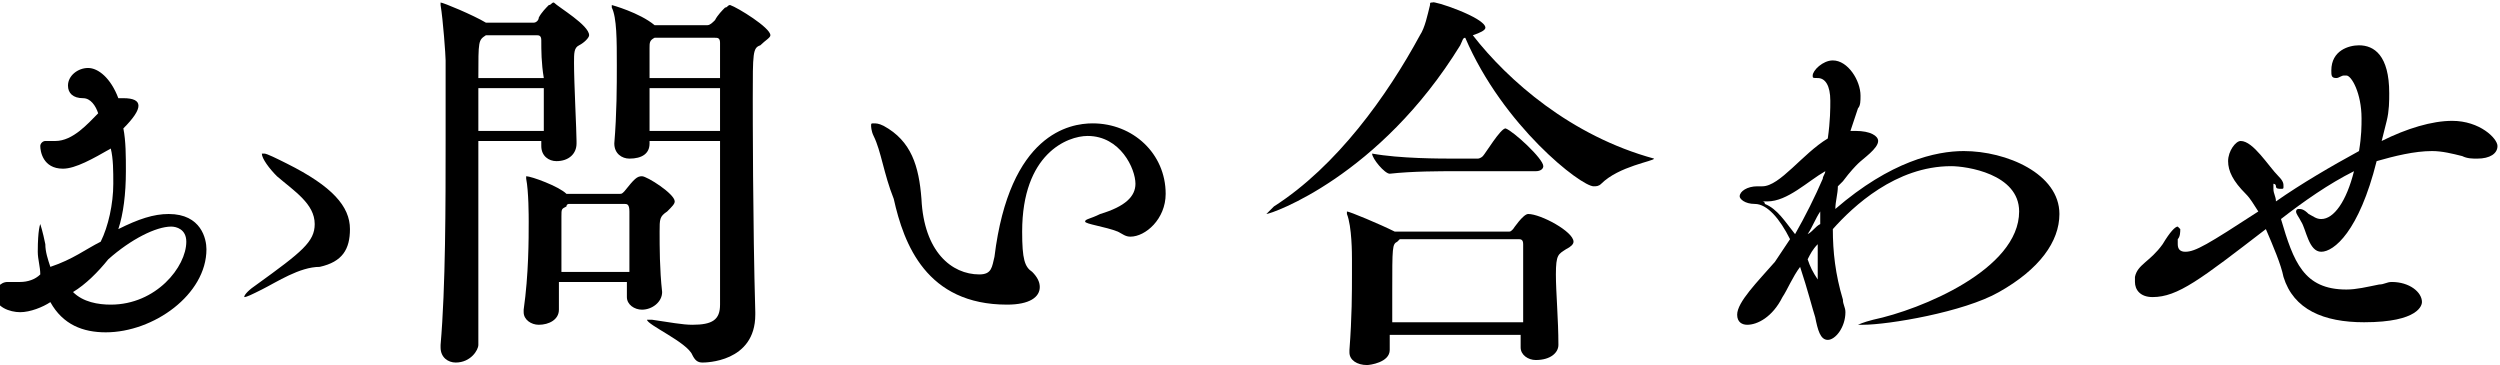
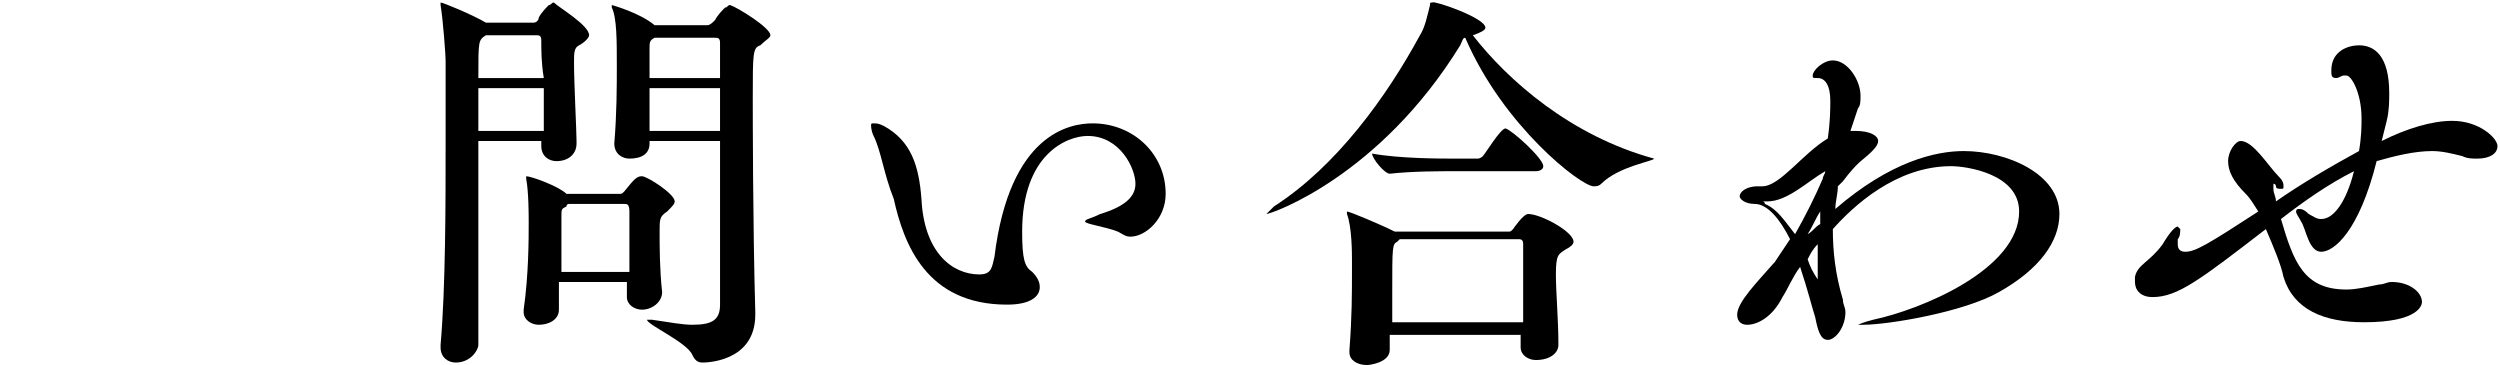
<svg xmlns="http://www.w3.org/2000/svg" version="1.1" id="レイヤー_1" x="0px" y="0px" viewBox="0 0 99.3 14.5" style="enable-background:new 0 0 99.3 14.5;" xml:space="preserve">
  <g>
-     <path d="M3.3,3.9C3.3,3.9,3.3,3.9,3.3,3.9c-0.4,0-0.6-0.2-0.6-0.5c0-0.4,0.4-0.7,0.8-0.7s0.9,0.4,1.2,1.2c0,0,0.1,0,0.2,0   c0.4,0,0.6,0.1,0.6,0.3c0,0.2-0.2,0.5-0.6,0.9c0.1,0.5,0.1,1.1,0.1,1.7c0,0.9-0.1,1.7-0.3,2.3c0.8-0.4,1.4-0.6,2-0.6   c1.3,0,1.5,1,1.5,1.4c0,1.8-2.1,3.3-4,3.3c-0.9,0-1.7-0.3-2.2-1.2c-0.3,0.2-0.8,0.4-1.2,0.4c-0.4,0-1-0.2-1-0.7   c0-0.2,0.2-0.5,0.5-0.5c0,0,0.1,0,0.2,0c0.1,0,0.2,0,0.3,0c0.3,0,0.6-0.1,0.8-0.3c0-0.3-0.1-0.6-0.1-0.9c0-0.9,0.1-1.1,0.1-1.1   c0,0,0.1,0.3,0.2,0.8c0,0.3,0.1,0.6,0.2,0.9C2.9,10.3,3.4,9.9,4,9.6c0.3-0.6,0.5-1.5,0.5-2.3c0-0.5,0-1-0.1-1.4   C3.7,6.3,3,6.7,2.5,6.7C1.7,6.7,1.6,6,1.6,5.8c0-0.1,0.1-0.2,0.2-0.2c0.1,0,0.1,0,0.2,0c0.1,0,0.2,0,0.2,0c0.7,0,1.3-0.7,1.7-1.1   C3.8,4.2,3.6,3.9,3.3,3.9L3.3,3.9z M2.9,11.6c0.4,0.4,1,0.5,1.5,0.5c1.8,0,3-1.5,3-2.5C7.4,9.1,7,9,6.8,9c-0.6,0-1.6,0.5-2.5,1.3   C3.9,10.8,3.4,11.3,2.9,11.6z M10.4,11.5c-0.4,0.2-0.6,0.3-0.7,0.3c0,0,0,0,0,0c0-0.1,0.2-0.3,0.5-0.5c1.8-1.3,2.3-1.7,2.3-2.4   c0-0.8-0.8-1.3-1.5-1.9c-0.3-0.3-0.6-0.7-0.6-0.9c0,0,0,0,0.1,0c0.1,0,0.5,0.2,0.9,0.4c1.8,0.9,2.5,1.7,2.5,2.6   c0,0.8-0.3,1.3-1.2,1.5C11.9,10.6,11,11.2,10.4,11.5z" />
    <path d="M23.4,1.4c0,0.1-0.2,0.3-0.4,0.4c-0.2,0.1-0.2,0.3-0.2,0.7c0,0.8,0.1,2.7,0.1,3.1v0.1c0,0.4-0.3,0.7-0.8,0.7   c-0.3,0-0.6-0.2-0.6-0.6V5.6H19v1.6c0,2.4,0,5,0,6.5c0,0.2-0.3,0.7-0.9,0.7c-0.3,0-0.6-0.2-0.6-0.6v-0.1c0.2-2.3,0.2-5.6,0.2-8.1   c0-1.3,0-2.4,0-3.2c0-0.2-0.1-1.6-0.2-2.2c0,0,0-0.1,0-0.1c0,0,0,0,0,0c0.1,0,1.3,0.5,1.8,0.8l0,0h1.9c0.1,0,0.2-0.1,0.2-0.2   c0.1-0.2,0.3-0.4,0.4-0.5c0.1,0,0.1-0.1,0.2-0.1C22.2,0.3,23.4,1,23.4,1.4z M19,3.5c0,0.5,0,1.1,0,1.7h2.6c0-0.4,0-1.1,0-1.7H19z    M21.5,1.6c0-0.2-0.1-0.2-0.2-0.2h-2C19,1.6,19,1.6,19,3.1h2.6C21.5,2.5,21.5,2,21.5,1.6z M26.8,8c0,0.1-0.1,0.2-0.3,0.4   c-0.3,0.2-0.3,0.3-0.3,0.8c0,0.6,0,1.5,0.1,2.4v0c0,0.4-0.4,0.7-0.8,0.7c-0.3,0-0.6-0.2-0.6-0.5v0c0-0.2,0-0.4,0-0.6h-2.7   c0,0.4,0,0.8,0,1.1v0c0,0.4-0.4,0.6-0.8,0.6c-0.3,0-0.6-0.2-0.6-0.5v-0.1C21,10.9,21,9.5,21,8.8c0-0.2,0-1.2-0.1-1.7   c0,0,0-0.1,0-0.1c0,0,0,0,0,0c0.2,0,1.3,0.4,1.6,0.7c0,0,0,0,0,0h2.1c0.1,0,0.1,0,0.2-0.1C25.2,7.1,25.3,7,25.5,7   C25.7,7,26.8,7.7,26.8,8z M24.8,8.1h-2.2c0,0-0.1,0-0.1,0.1c-0.2,0.1-0.2,0.1-0.2,0.4c0,0.4,0,0.9,0,1.5v0.7H25c0-0.6,0-1.2,0-1.7   c0-0.2,0-0.4,0-0.7C25,8.1,24.9,8.1,24.8,8.1z M30.6,1.4c0,0.1-0.2,0.2-0.4,0.4c-0.3,0.1-0.3,0.3-0.3,2.1c0,0.5,0,5,0.1,8.5v0.1   c0,1.9-2,1.9-2.1,1.9c-0.2,0-0.3-0.1-0.4-0.3c-0.2-0.5-1.8-1.2-1.8-1.4c0,0,0,0,0.1,0c0,0,0.1,0,0.1,0c0.7,0.1,1.2,0.2,1.6,0.2   c0.8,0,1.1-0.2,1.1-0.8c0-0.8,0-2.1,0-3.5c0-1,0-2,0-3h-2.8l0,0.1c0,0.4-0.3,0.6-0.8,0.6c-0.3,0-0.6-0.2-0.6-0.6V5.7   c0.1-1.2,0.1-2.3,0.1-3.1c0-1,0-1.9-0.2-2.3c0,0,0-0.1,0-0.1c0,0,0,0,0,0c0,0,1.1,0.3,1.7,0.8l0,0h2.1c0.1,0,0.2-0.1,0.3-0.2   c0.1-0.2,0.3-0.4,0.4-0.5c0.1,0,0.1-0.1,0.2-0.1C29.3,0.3,30.6,1.1,30.6,1.4z M28.6,1.7c0-0.2-0.1-0.2-0.2-0.2H26   c-0.2,0.1-0.2,0.2-0.2,0.4c0,0.3,0,0.8,0,1.2h2.8C28.6,2.4,28.6,2,28.6,1.7z M28.6,3.5h-2.8c0,0.6,0,1.2,0,1.7h2.8   C28.6,4.6,28.6,4,28.6,3.5z" />
    <path d="M34.7,5.4c-0.1-0.2-0.1-0.4-0.1-0.4c0-0.1,0-0.1,0.1-0.1s0.2,0,0.4,0.1c1.1,0.6,1.4,1.6,1.5,2.9c0.1,2.1,1.2,3,2.3,3   c0.5,0,0.5-0.3,0.6-0.7c0.6-4.9,3-5.3,3.9-5.3c1.6,0,2.9,1.2,2.9,2.8c0,1-0.8,1.7-1.4,1.7c-0.2,0-0.3-0.1-0.5-0.2   c-0.5-0.2-1.3-0.3-1.3-0.4c0-0.1,0.2-0.1,0.6-0.3c1-0.3,1.4-0.7,1.4-1.2c0-0.6-0.6-1.9-1.9-1.9c-0.8,0-2.6,0.7-2.6,3.8   c0,1.1,0.1,1.4,0.4,1.6c0.2,0.2,0.3,0.4,0.3,0.6c0,0.4-0.4,0.7-1.3,0.7c-3.2,0-4.1-2.4-4.5-4.2C35.1,6.9,35,6,34.7,5.4z" />
    <path d="M65.7,6.3c0,0.1-1.4,0.3-2.1,1c-0.1,0.1-0.2,0.1-0.3,0.1c-0.5,0-3.6-2.4-5.1-5.9c-0.1,0-0.1,0.1-0.2,0.3   c-3.2,5.2-7.5,6.7-7.7,6.7c0,0,0,0,0,0c0,0,0.1-0.1,0.3-0.3c2.5-1.6,4.5-4.4,5.8-6.8c0.2-0.3,0.3-0.8,0.4-1.2c0-0.1,0-0.1,0.1-0.1   C56.9,0,59,0.7,59,1.1c0,0.1-0.2,0.2-0.5,0.3C59.9,3.2,62.4,5.4,65.7,6.3C65.7,6.3,65.7,6.3,65.7,6.3z M62.5,9.6   c0,0.1-0.1,0.2-0.3,0.3c-0.3,0.2-0.4,0.2-0.4,1c0,0.7,0.1,1.8,0.1,2.8v0c0,0.3-0.3,0.6-0.9,0.6c-0.3,0-0.6-0.2-0.6-0.5v0   c0-0.2,0-0.4,0-0.5h-5.2v0.6c0,0.5-0.8,0.6-0.9,0.6c-0.4,0-0.7-0.2-0.7-0.5v-0.1c0.1-1.3,0.1-2.3,0.1-3v-0.6c0-0.2,0-1.3-0.2-1.8   c0,0,0-0.1,0-0.1c0,0,0,0,0,0c0.1,0,1.3,0.5,1.9,0.8l0,0h4.5c0.1,0,0.1,0,0.2-0.1c0,0,0.4-0.6,0.6-0.6C61.2,8.5,62.5,9.2,62.5,9.6z    M61.3,6.6c0,0.1-0.1,0.2-0.3,0.2h-3.2c-0.6,0-1.7,0-2.6,0.1h0c-0.2,0-0.7-0.6-0.7-0.8c1.1,0.2,2.7,0.2,3.3,0.2h0.9   c0,0,0.1,0,0.2-0.1s0.7-1.1,0.9-1.1C60.1,5.2,61.3,6.3,61.3,6.6z M60.5,10.9c0-0.4,0-0.8,0-1.2c0-0.2-0.1-0.2-0.2-0.2h-4.7   l-0.1,0.1c-0.2,0.1-0.2,0.2-0.2,2c0,0.4,0,0.8,0,1.2h5.2C60.5,12.2,60.5,11.5,60.5,10.9z" />
    <path d="M73,7.4c0,0.3-0.1,0.6-0.1,0.9C75.1,6.4,76.9,6,78,6c1.7,0,3.8,0.9,3.8,2.5c0,1.1-0.8,2.2-2.4,3.1C78,12.4,75,12.9,74,12.9   c-0.1,0-0.2,0-0.2,0c0,0,0.2-0.1,0.6-0.2c1.9-0.4,5.8-2,5.8-4.3c0-1.5-2.1-1.8-2.7-1.8c-2.2,0-3.9,1.6-4.7,2.5   c0,0.9,0.1,1.8,0.4,2.8c0,0.2,0.1,0.3,0.1,0.5c0,0.6-0.4,1.1-0.7,1.1c-0.3,0-0.4-0.4-0.5-0.9c-0.1-0.3-0.3-1.1-0.6-2   c-0.3,0.4-0.5,0.9-0.7,1.2c-0.4,0.8-1,1.1-1.4,1.1c-0.2,0-0.4-0.1-0.4-0.4c0-0.5,0.8-1.3,1.5-2.1c0.2-0.3,0.4-0.6,0.6-0.9   c-0.4-0.8-0.9-1.4-1.4-1.4c-0.4,0-0.6-0.2-0.6-0.3c0-0.2,0.3-0.4,0.7-0.4c0.1,0,0.1,0,0.2,0H70c0.7,0,1.6-1.3,2.6-1.9   c0.1-0.7,0.1-1.2,0.1-1.5c0-0.6-0.2-0.9-0.5-0.9C72,3.1,72,3.1,72,3c0-0.2,0.4-0.6,0.8-0.6c0.6,0,1.1,0.8,1.1,1.4   c0,0.2,0,0.4-0.1,0.5l-0.3,0.9c0.1,0,0.2,0,0.2,0c0.6,0,0.9,0.2,0.9,0.4c0,0.3-0.6,0.7-0.8,0.9c-0.1,0.1-0.3,0.3-0.6,0.7L73,7.4z    M72.5,6.8C71.8,7.2,71,8,70.2,8C70.1,8,70,8,70,8c0,0,0.1,0,0.1,0.1c0.5,0.2,0.8,0.7,1.2,1.2c0.4-0.7,0.8-1.5,1.1-2.2   C72.4,7,72.5,6.9,72.5,6.8z M72.2,9.7c-0.2,0.2-0.3,0.4-0.4,0.6c0.1,0.3,0.2,0.5,0.4,0.8C72.2,10.6,72.2,10.1,72.2,9.7z M72.3,8.4   C72.1,8.7,72,9,71.8,9.3c0.2-0.1,0.3-0.3,0.5-0.4C72.3,8.7,72.3,8.6,72.3,8.4z" />
    <path d="M94.6,5.6c1-0.5,2-0.8,2.8-0.8c1.1,0,1.8,0.7,1.8,1c0,0.3-0.3,0.5-0.8,0.5c-0.2,0-0.4,0-0.6-0.1c-0.4-0.1-0.8-0.2-1.2-0.2   c-0.7,0-1.5,0.2-2.2,0.4c-0.7,2.8-1.7,3.6-2.2,3.6c-0.5,0-0.6-0.9-0.8-1.2c-0.1-0.2-0.2-0.3-0.2-0.4c0,0,0-0.1,0.1-0.1   c0.1,0,0.2,0,0.4,0.2c0.2,0.1,0.3,0.2,0.5,0.2c0.5,0,1-0.7,1.3-1.9c-1,0.5-2,1.2-2.9,1.9c0.5,1.7,0.9,2.8,2.6,2.8   c0.4,0,0.8-0.1,1.3-0.2c0.2,0,0.3-0.1,0.5-0.1c0.7,0,1.2,0.4,1.2,0.8c0,0.1-0.1,0.8-2.3,0.8c-1.6,0-2.8-0.5-3.2-1.8   c-0.1-0.5-0.4-1.2-0.7-1.9c-2.6,2-3.5,2.7-4.5,2.7c-0.5,0-0.7-0.3-0.7-0.6c0-0.1,0-0.1,0-0.2c0.1-0.5,0.6-0.6,1.1-1.3   c0.3-0.5,0.5-0.7,0.6-0.7c0,0,0.1,0.1,0.1,0.1c0,0.1,0,0.3-0.1,0.4c0,0.1,0,0.2,0,0.2c0,0.2,0.1,0.3,0.3,0.3c0.4,0,0.9-0.3,2.9-1.6   c-0.2-0.3-0.3-0.5-0.5-0.7c-0.5-0.5-0.7-0.9-0.7-1.3c0-0.4,0.3-0.8,0.5-0.8c0.5,0,1.1,1,1.5,1.4c0.2,0.2,0.2,0.3,0.2,0.4   c0,0.1,0,0.1-0.1,0.1c-0.1,0-0.2,0-0.2-0.1s-0.1-0.1-0.1-0.1c0,0,0,0,0,0c0,0,0,0.1,0,0.2c0,0.2,0.1,0.3,0.1,0.5   c1-0.7,2.2-1.4,3.3-2c0.1-0.6,0.1-1,0.1-1.3c0-1-0.4-1.7-0.6-1.7c0,0,0,0-0.1,0c-0.1,0-0.2,0.1-0.3,0.1c-0.2,0-0.2-0.1-0.2-0.3   c0-0.8,0.7-1,1.1-1c0.6,0,1.2,0.4,1.2,1.9c0,0.3,0,0.7-0.1,1.1L94.6,5.6z" />
  </g>
</svg>